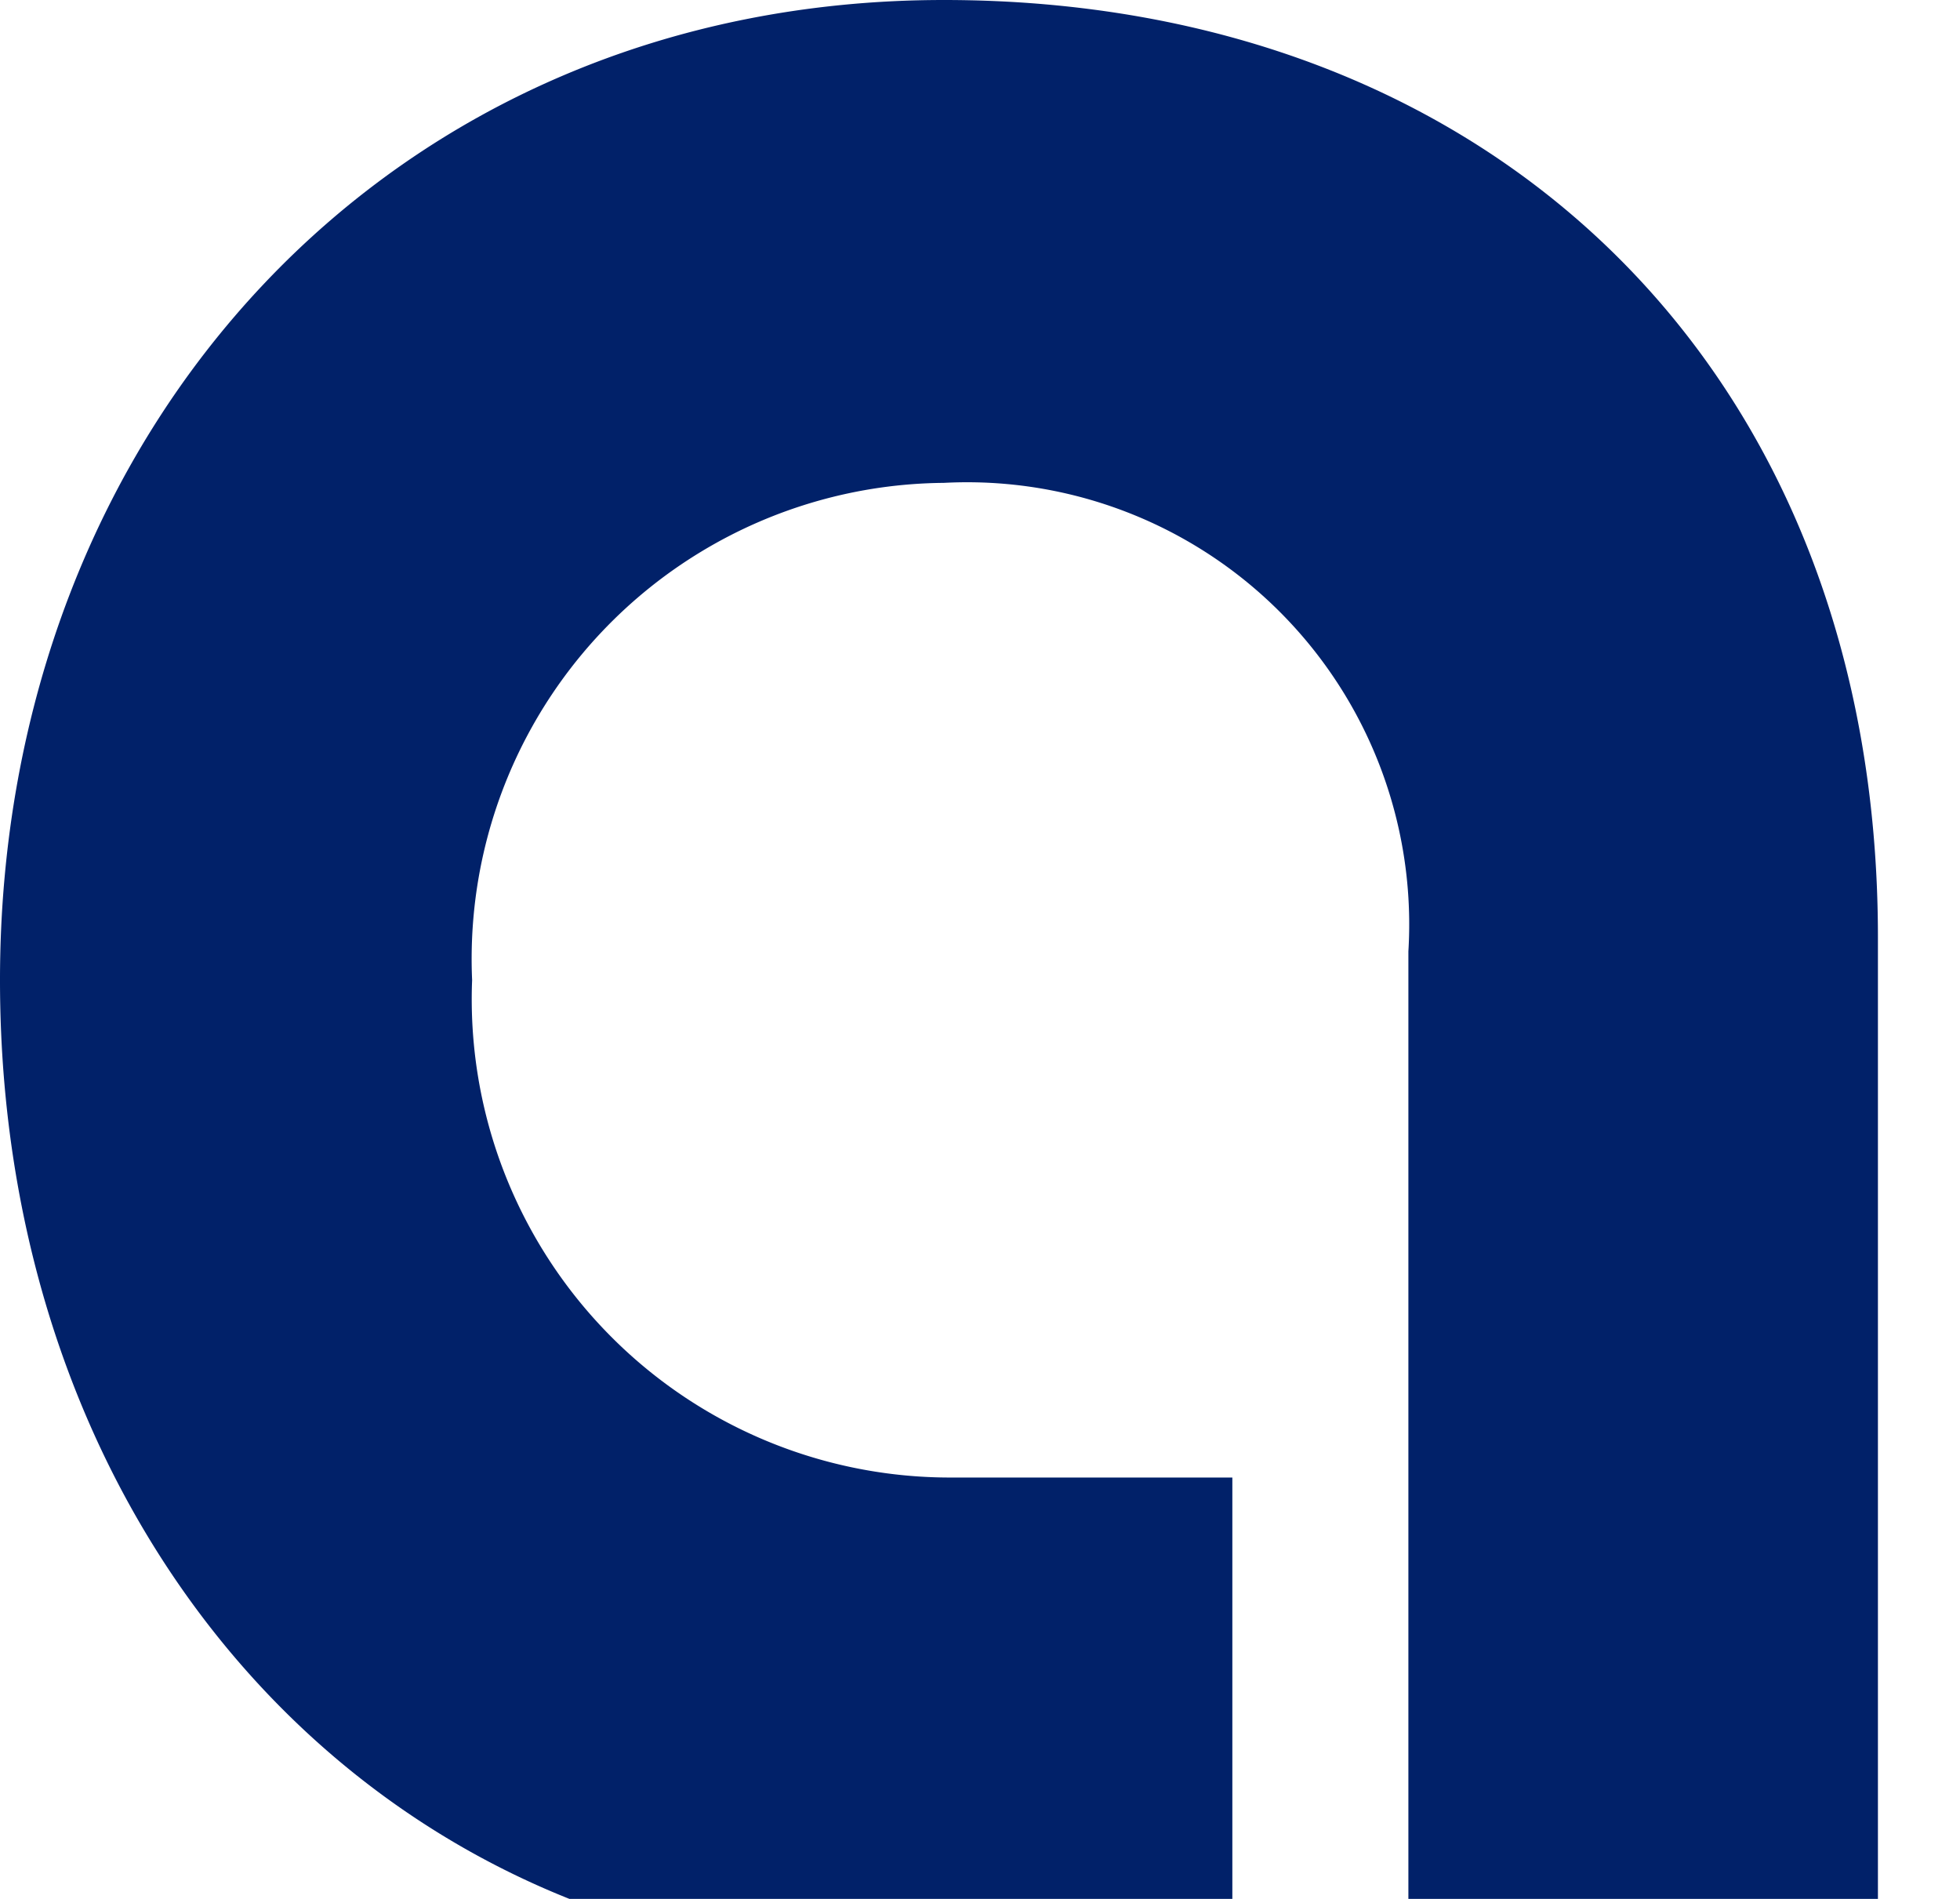
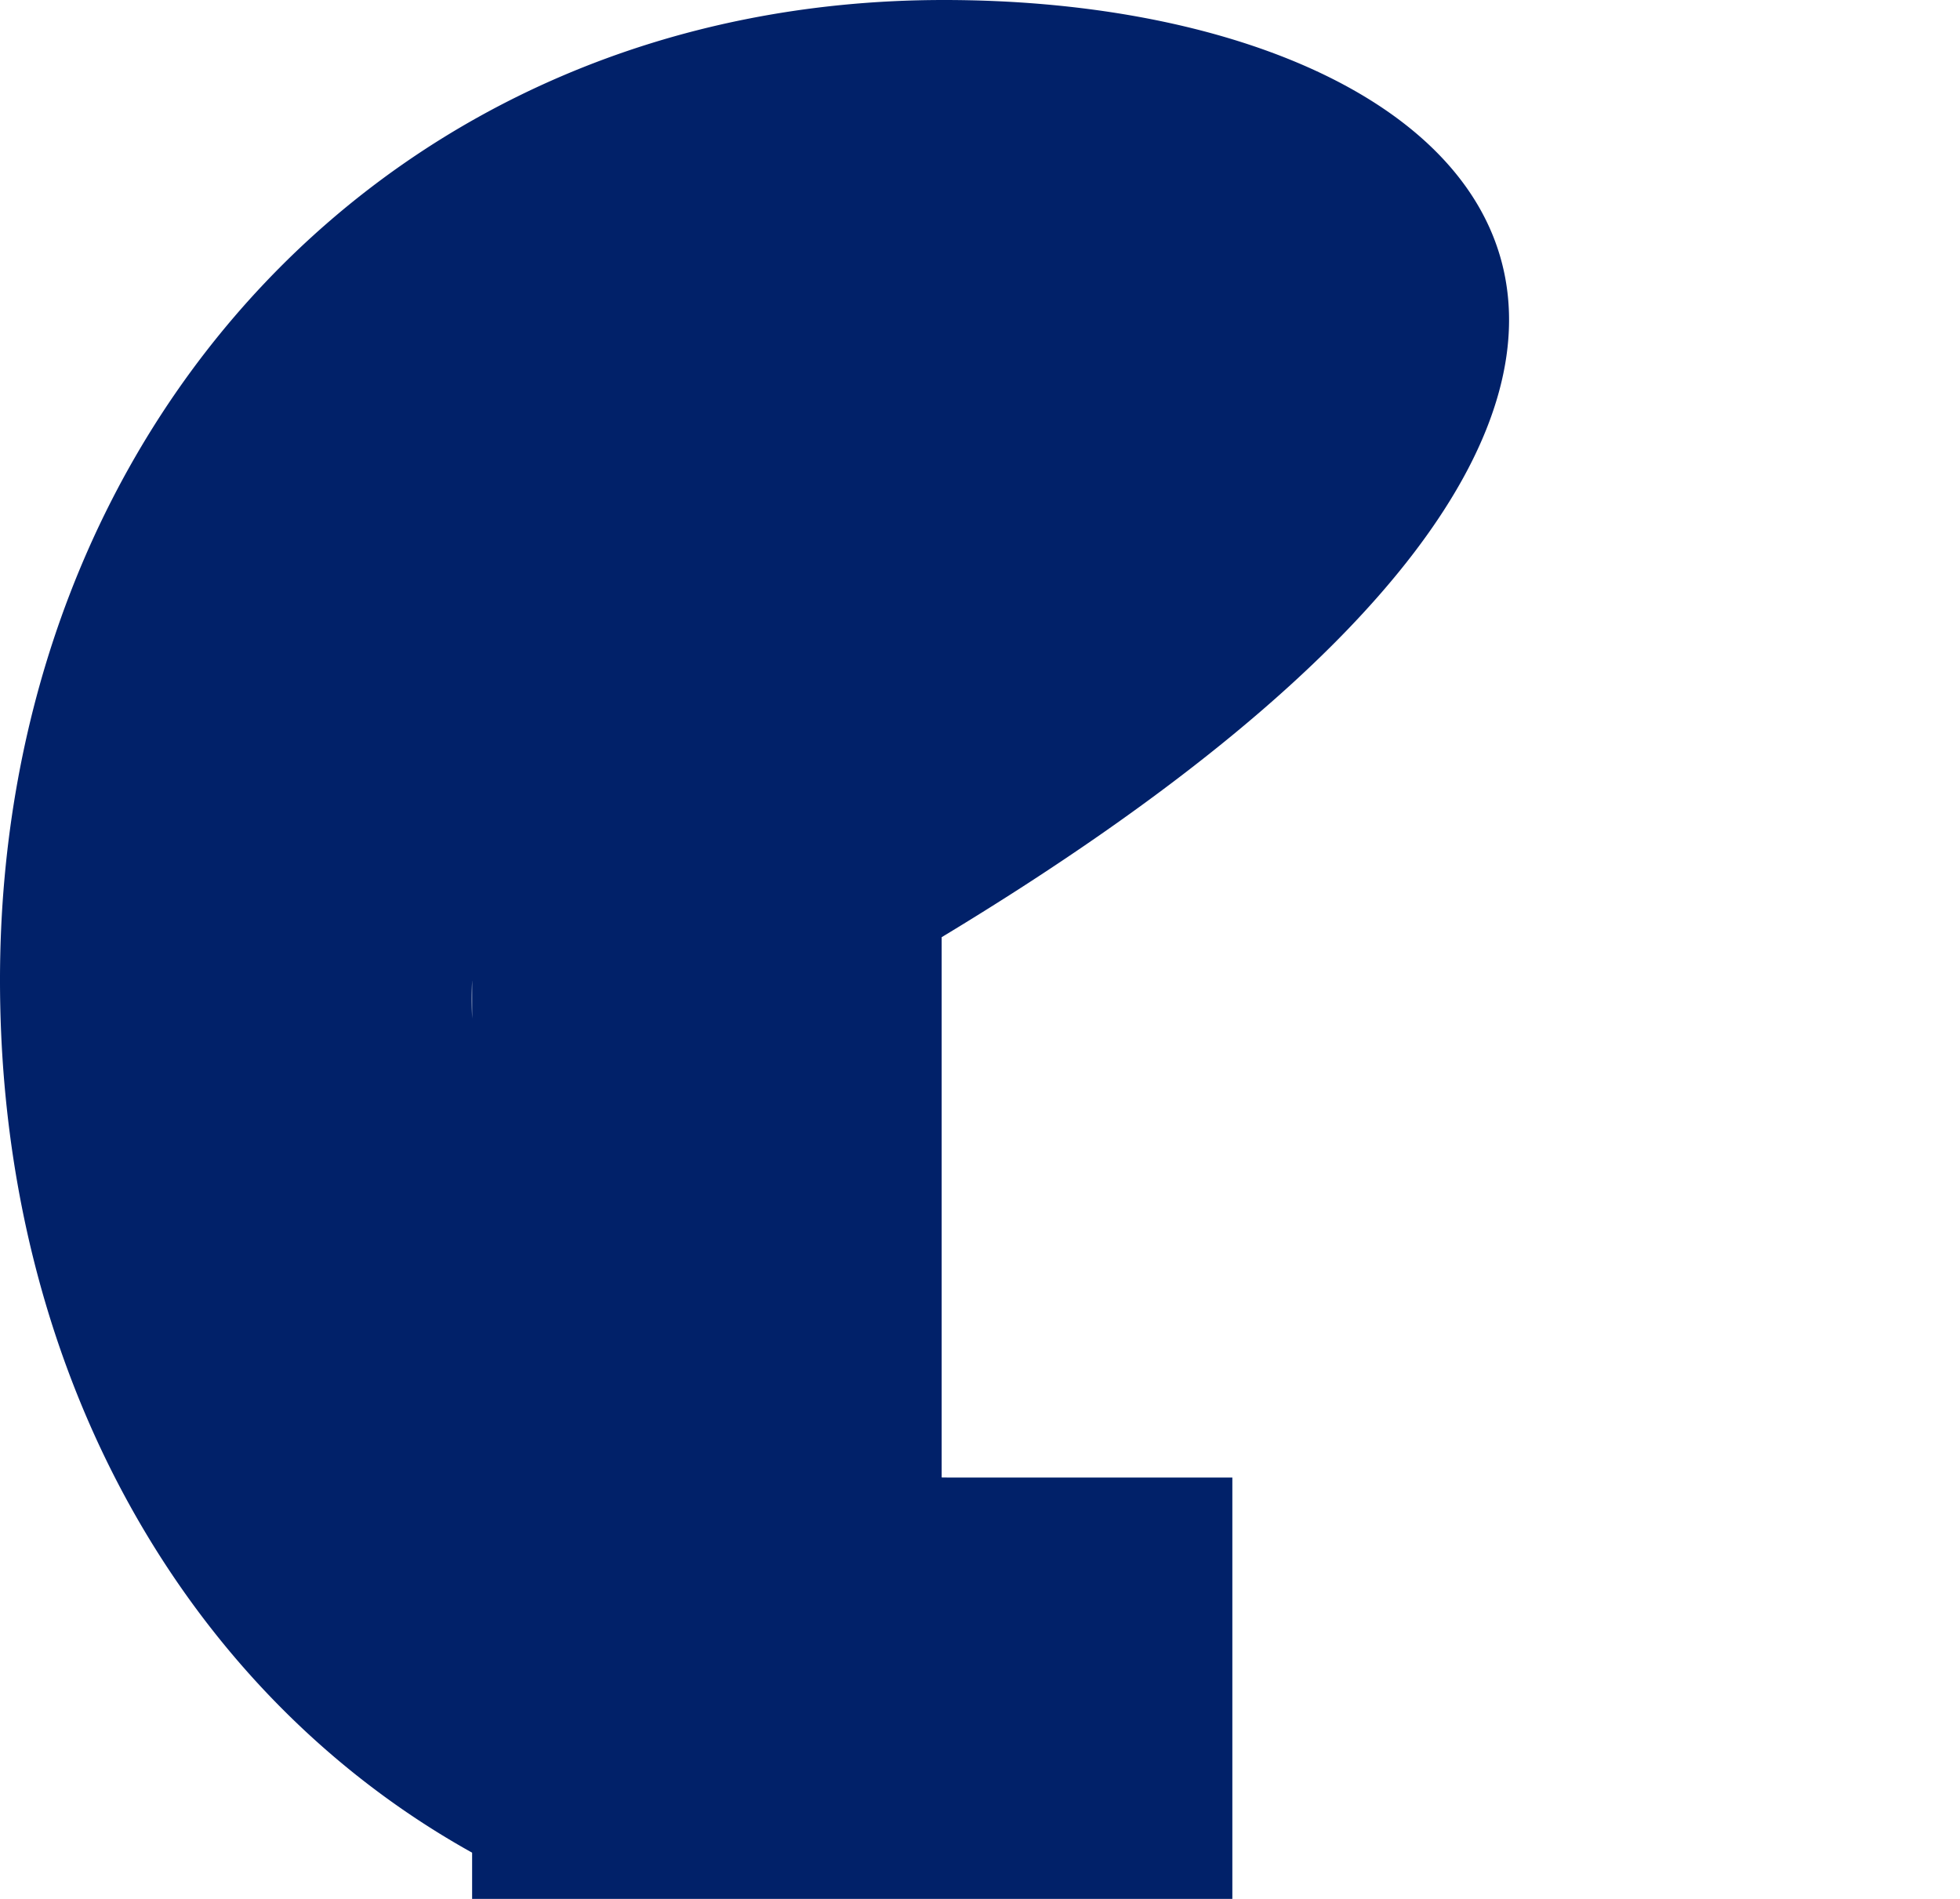
<svg xmlns="http://www.w3.org/2000/svg" viewBox="-0 0 32 31" height="31" width="32">
-   <path d="M20.12 32v-7.879h-4.587A7.81 7.81 0 017.708 16a7.772 7.772 0 017.7-8.117 7.218 7.218 0 017.586 7.649V32h7.666V15.3C30.66 6.069 24.392 0 15.409 0 6.368 0 0 7.009 0 16c0 9.177 6.259 16 14.6 16z" fill="#012169" />
+   <path d="M20.12 32v-7.879h-4.587A7.81 7.81 0 017.708 16V32h7.666V15.3C30.66 6.069 24.392 0 15.409 0 6.368 0 0 7.009 0 16c0 9.177 6.259 16 14.6 16z" fill="#012169" />
</svg>